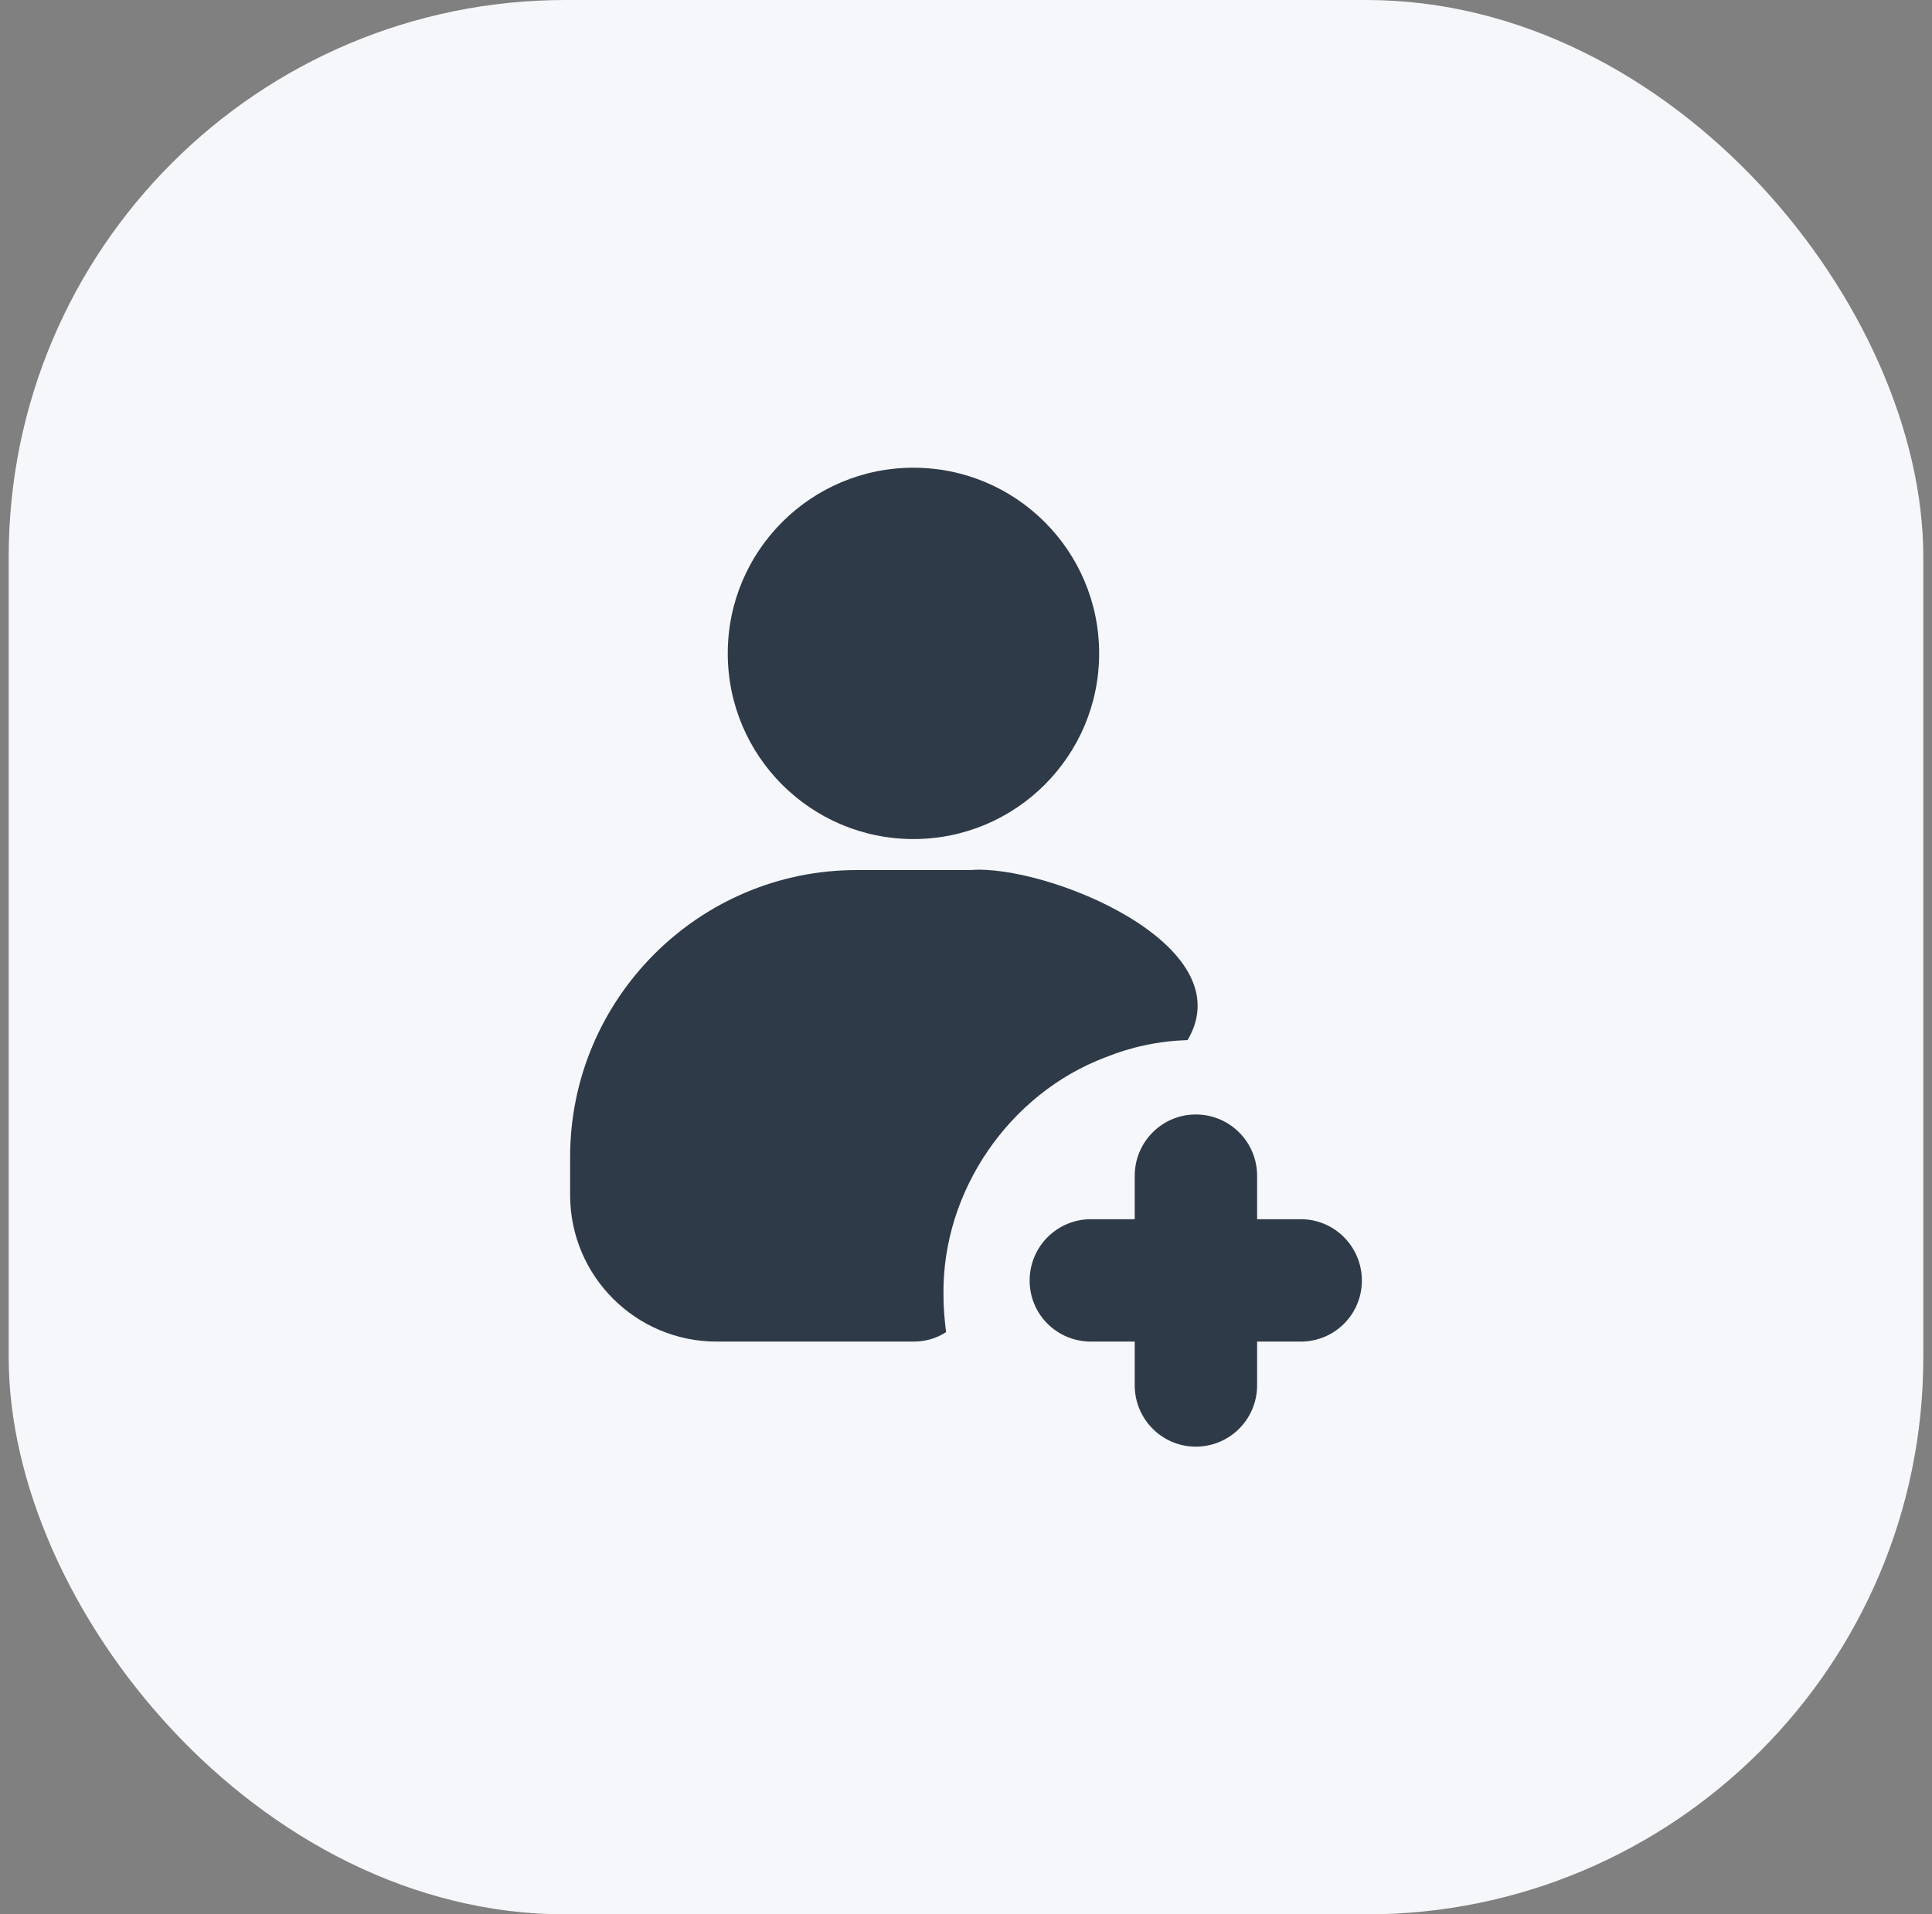
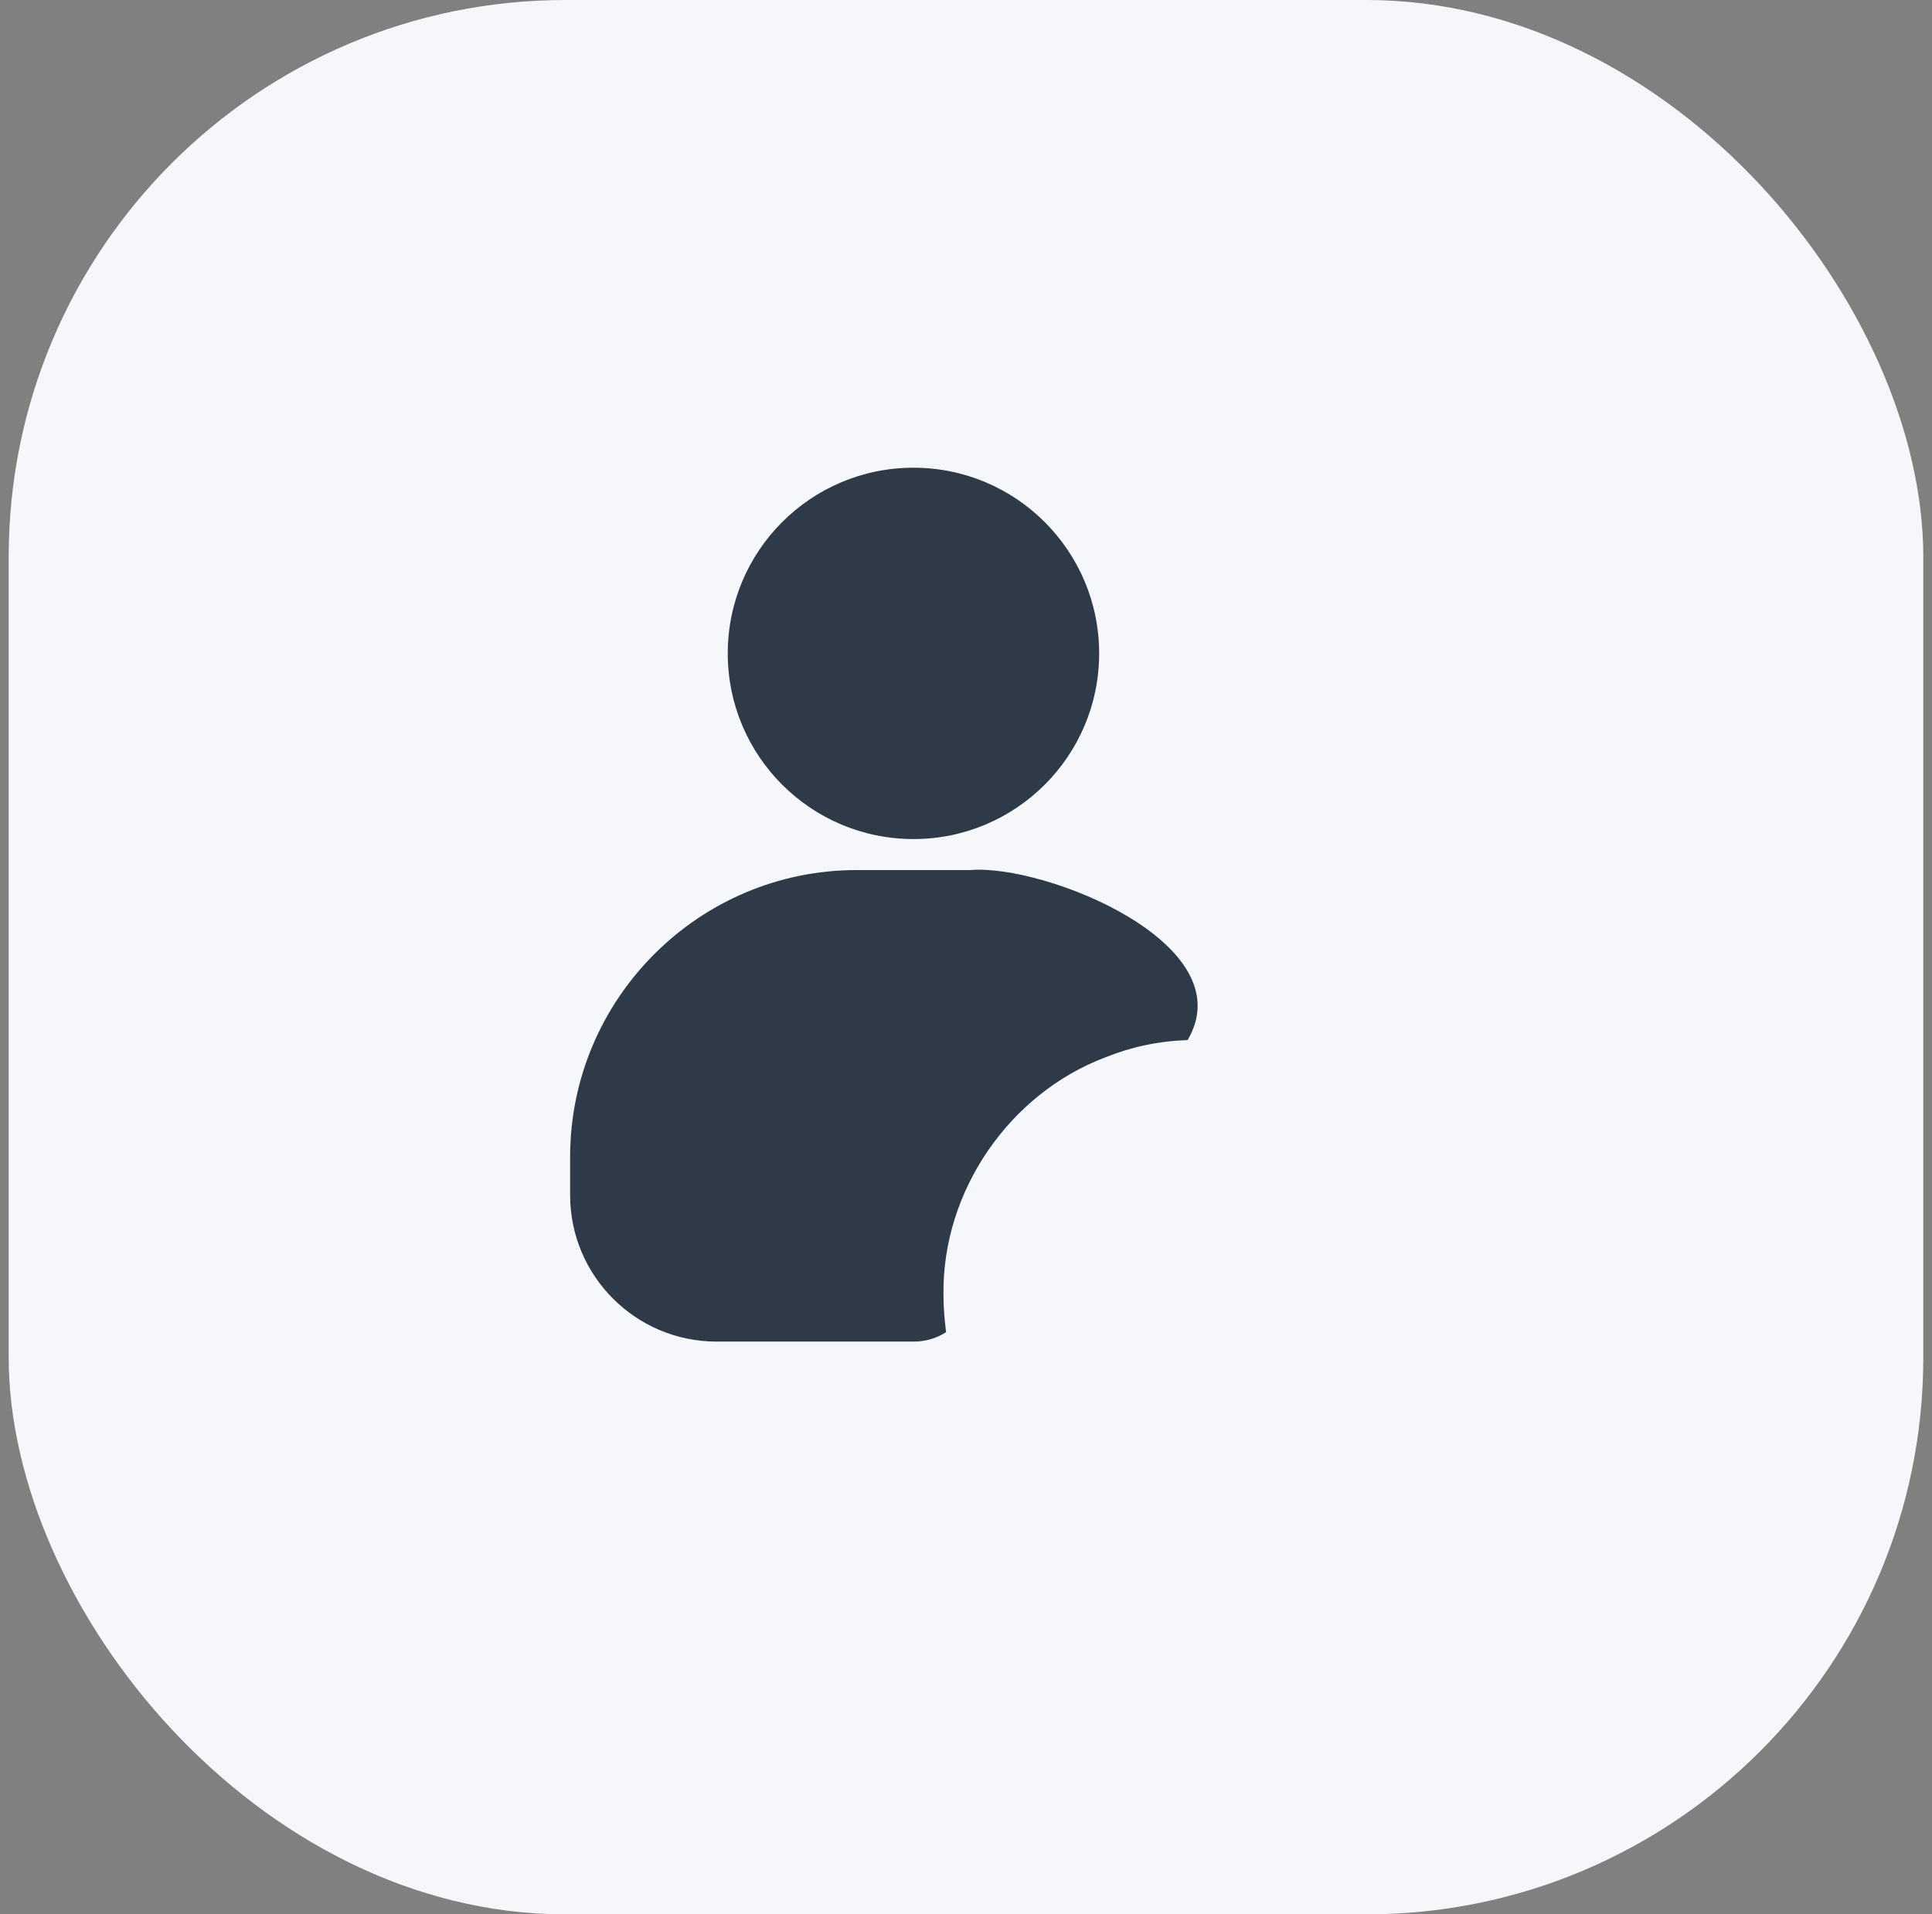
<svg xmlns="http://www.w3.org/2000/svg" width="111" height="110" viewBox="0 0 111 110" fill="none">
  <rect x="0" y="0" width="111" height="110" fill="#808080" stroke="none" />
  <rect x="0.5" width="110" height="110" rx="32" fill="#F5F7FA" />
  <path d="M52.481 48.212C58.373 48.212 63.15 43.436 63.15 37.544C63.15 31.652 58.373 26.875 52.481 26.875C46.589 26.875 41.812 31.652 41.812 37.544C41.812 43.436 46.589 48.212 52.481 48.212Z" fill="#2F3A48" />
  <path d="M63.506 60.756C64.987 60.156 66.562 59.819 68.231 59.763C71.499 54.243 60.023 49.632 55.744 49.994C55.743 49.994 49.218 49.994 49.218 49.994C40.143 49.994 32.756 57.4 32.756 66.475V68.669C32.756 73.319 36.525 77.088 41.175 77.088H52.481C53.175 77.088 53.812 76.9 54.356 76.544C54.268 75.843 54.203 75.126 54.206 74.388C54.127 68.425 58.009 62.831 63.506 60.756Z" fill="#2F3A48" />
-   <path d="M74.737 70.056H72.225V67.563C72.225 65.612 70.65 64.038 68.7 64.038C66.769 64.038 65.194 65.612 65.194 67.563V70.056H62.681C60.731 70.056 59.156 71.631 59.156 73.581C59.156 75.531 60.731 77.088 62.681 77.088H65.194V79.6C65.194 81.55 66.769 83.125 68.7 83.125C70.65 83.125 72.225 81.55 72.225 79.6V77.088H74.737C76.669 77.088 78.244 75.531 78.244 73.581C78.244 71.631 76.669 70.056 74.737 70.056Z" fill="#2F3A48" />
</svg>